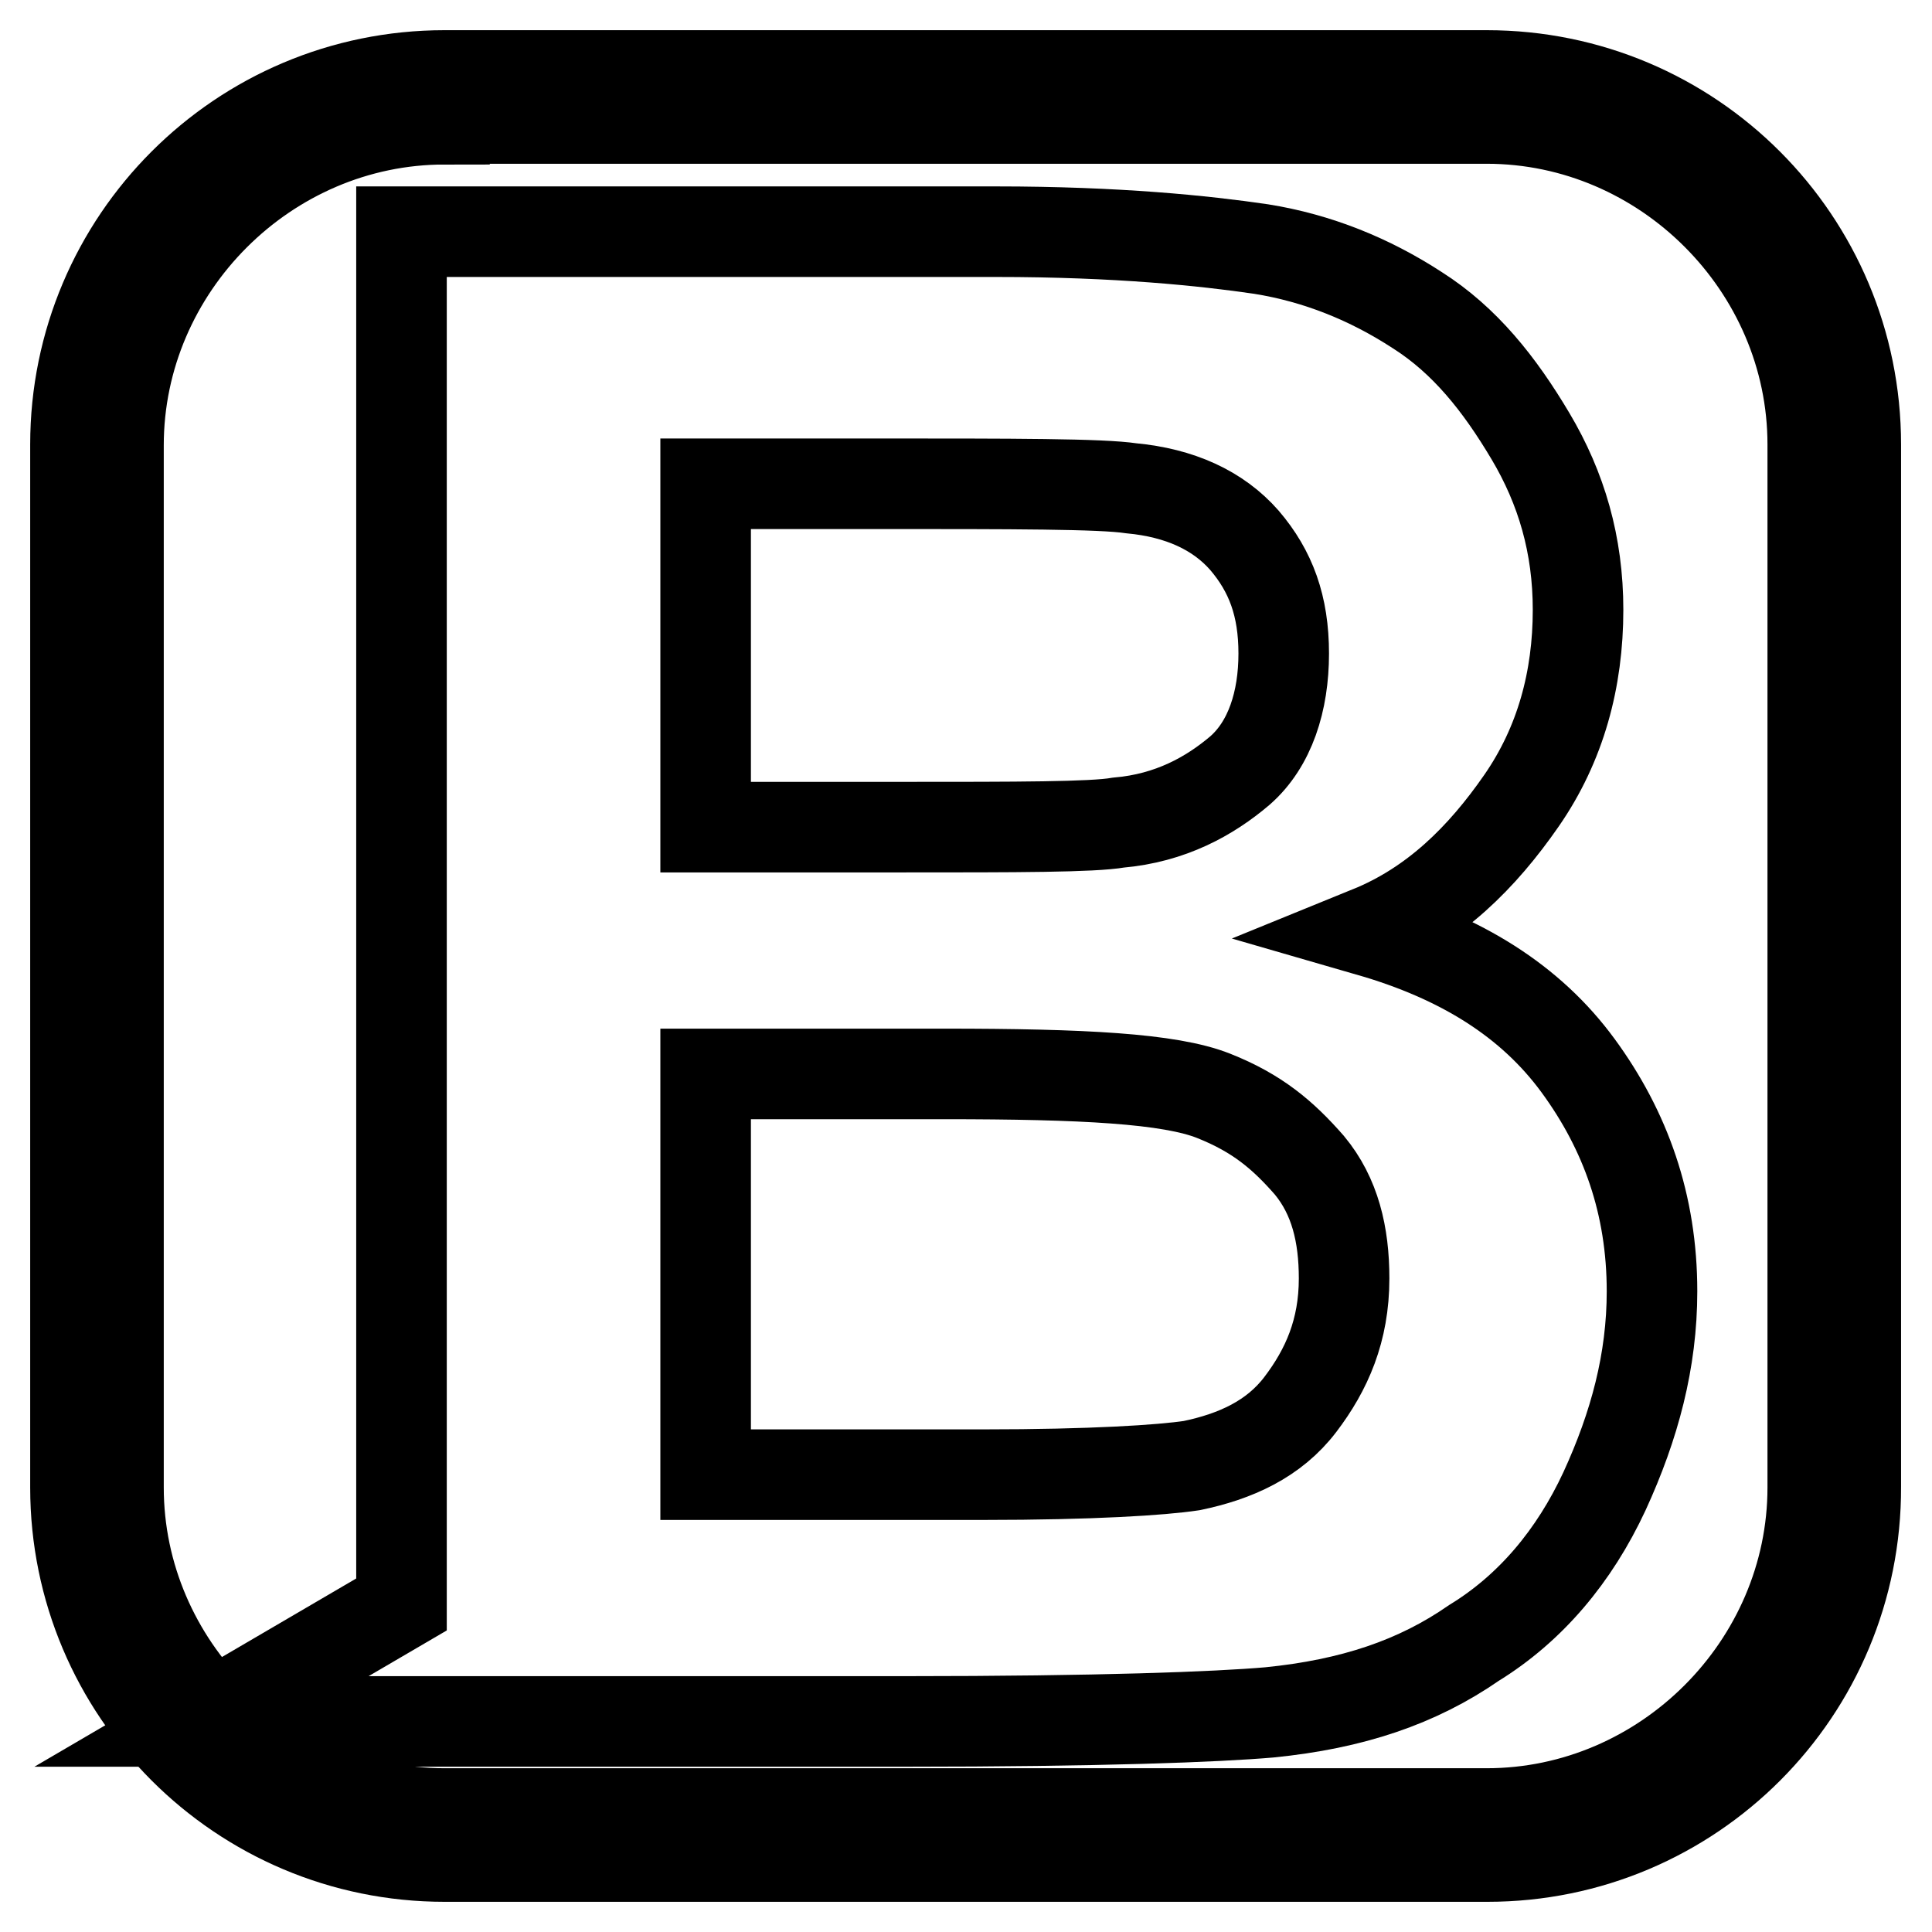
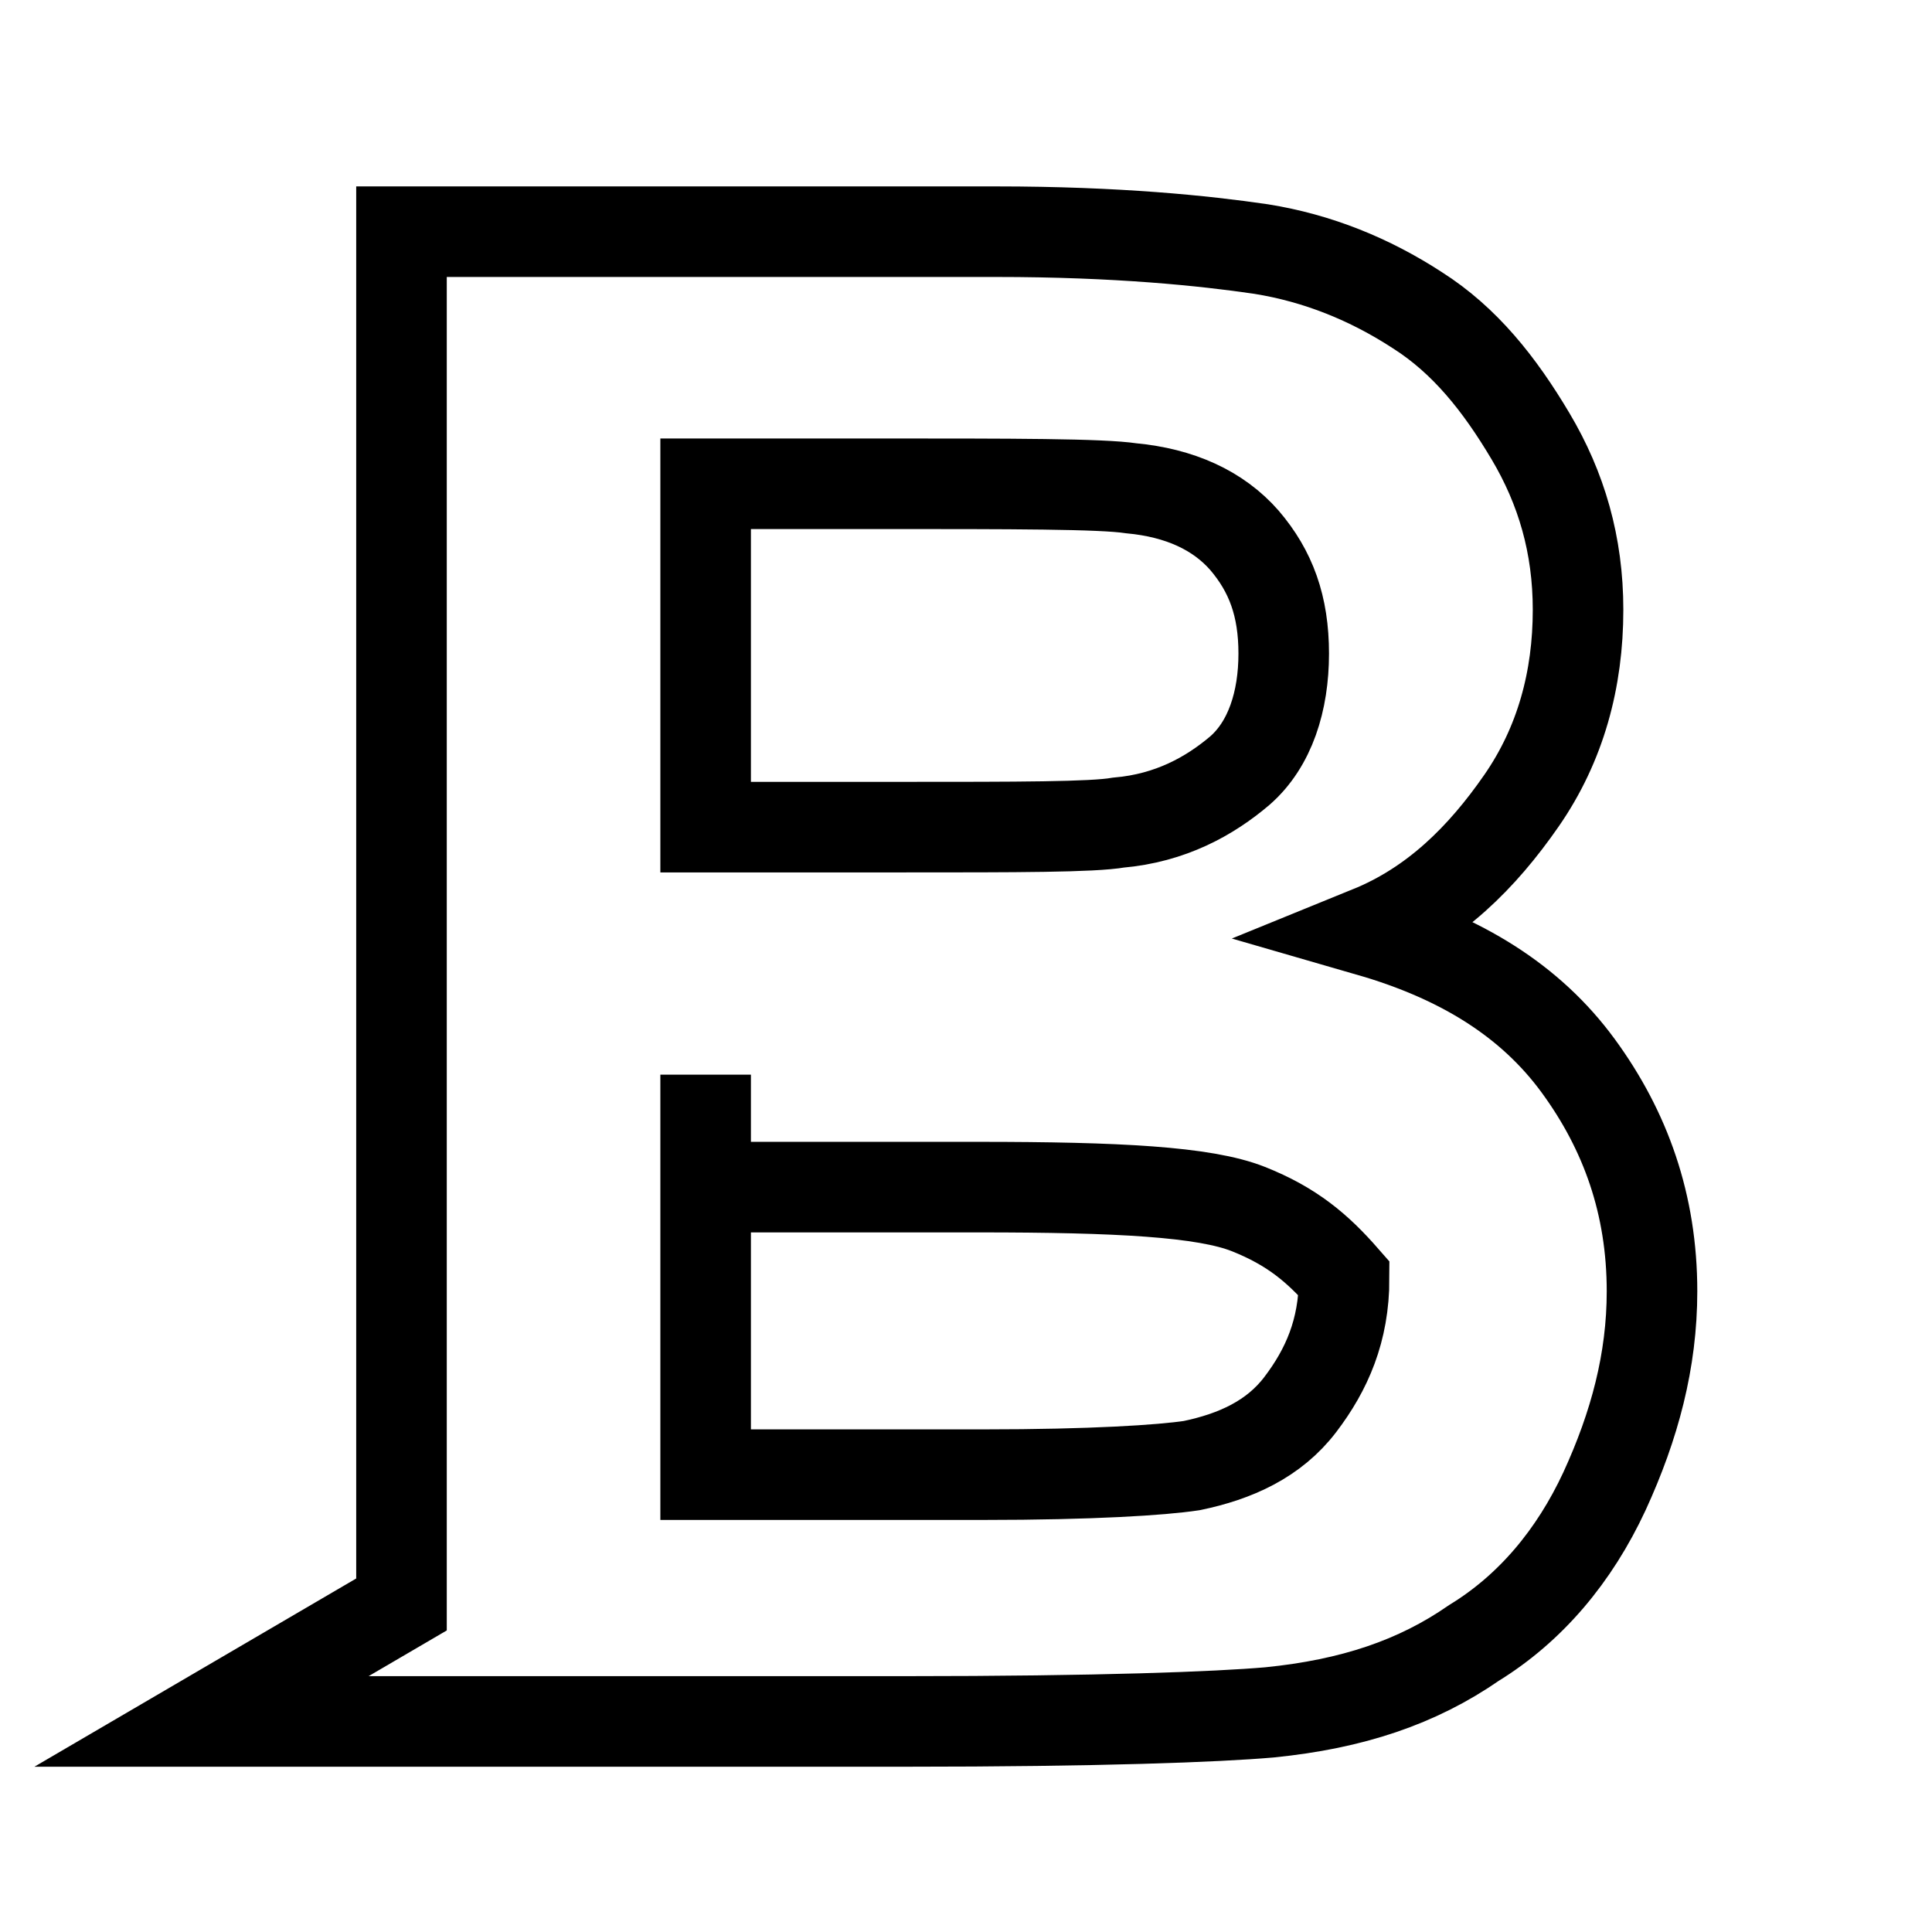
<svg xmlns="http://www.w3.org/2000/svg" version="1.1" x="0px" y="0px" viewBox="0 0 256 256" enable-background="new 0 0 256 256" xml:space="preserve">
  <g>
-     <path stroke-width="12" fill-opacity="0" stroke="#000000" d="M197.1,246H58.9C31.9,246,10,224.1,10,197.1V58.9C10,31.9,31.9,10,58.9,10h138.1 c27.1,0,48.9,21.9,48.9,48.9v138.1C246,224.1,224.1,246,197.1,246z M58.9,15.8c-23.6,0-43.2,19.6-43.2,43.2v138.1 c0,23.6,19.6,43.2,43.2,43.2h138.1c23.6,0,43.2-19.6,43.2-43.2V58.9c0-23.6-19.6-43.2-43.2-43.2H58.9L58.9,15.8z" />
-     <path stroke-width="12" fill-opacity="0" stroke="#000000" d="M53.2,30.7H132c16.1,0,27.6,1.2,35.1,2.3c7.5,1.2,14.4,4,20.7,8.1c6.3,4,10.9,9.8,15,16.7s6.3,14.4,6.3,23 c0,9.2-2.3,17.8-7.5,25.3c-5.2,7.5-11.5,13.8-20.1,17.3c12.1,3.5,21.3,9.2,27.6,17.8c6.3,8.6,9.8,18.4,9.8,29.9 c0,9.2-2.3,17.8-6.3,26.5c-4,8.6-9.8,15.5-17.3,20.1c-7.5,5.2-16.1,8.1-27.1,9.2c-6.9,0.6-22.4,1.2-48.4,1.2H26.7l26.5-15.5V30.7z  M93.5,64.1v45.5h25.9c15.5,0,25.3,0,28.8-0.6c6.9-0.6,12.1-3.5,16.1-6.9c4-3.5,5.8-9.2,5.8-15.5s-1.7-10.9-5.2-15 c-3.5-4-8.6-6.3-15-6.9c-4-0.6-15.5-0.6-34-0.6H93.5z M93.5,142.4v53h36.8c14.4,0,23.6-0.6,27.6-1.2c5.8-1.2,10.9-3.5,14.4-8.1 c3.5-4.6,5.8-9.8,5.8-16.7c0-5.8-1.2-10.9-4.6-15c-3.5-4-6.9-6.9-12.7-9.2c-5.8-2.3-17.3-2.9-35.7-2.9H93.5L93.5,142.4z" />
+     <path stroke-width="12" fill-opacity="0" stroke="#000000" d="M53.2,30.7H132c16.1,0,27.6,1.2,35.1,2.3c7.5,1.2,14.4,4,20.7,8.1c6.3,4,10.9,9.8,15,16.7s6.3,14.4,6.3,23 c0,9.2-2.3,17.8-7.5,25.3c-5.2,7.5-11.5,13.8-20.1,17.3c12.1,3.5,21.3,9.2,27.6,17.8c6.3,8.6,9.8,18.4,9.8,29.9 c0,9.2-2.3,17.8-6.3,26.5c-4,8.6-9.8,15.5-17.3,20.1c-7.5,5.2-16.1,8.1-27.1,9.2c-6.9,0.6-22.4,1.2-48.4,1.2H26.7l26.5-15.5V30.7z  M93.5,64.1v45.5h25.9c15.5,0,25.3,0,28.8-0.6c6.9-0.6,12.1-3.5,16.1-6.9c4-3.5,5.8-9.2,5.8-15.5s-1.7-10.9-5.2-15 c-3.5-4-8.6-6.3-15-6.9c-4-0.6-15.5-0.6-34-0.6H93.5z M93.5,142.4v53h36.8c14.4,0,23.6-0.6,27.6-1.2c5.8-1.2,10.9-3.5,14.4-8.1 c3.5-4.6,5.8-9.8,5.8-16.7c-3.5-4-6.9-6.9-12.7-9.2c-5.8-2.3-17.3-2.9-35.7-2.9H93.5L93.5,142.4z" />
  </g>
</svg>